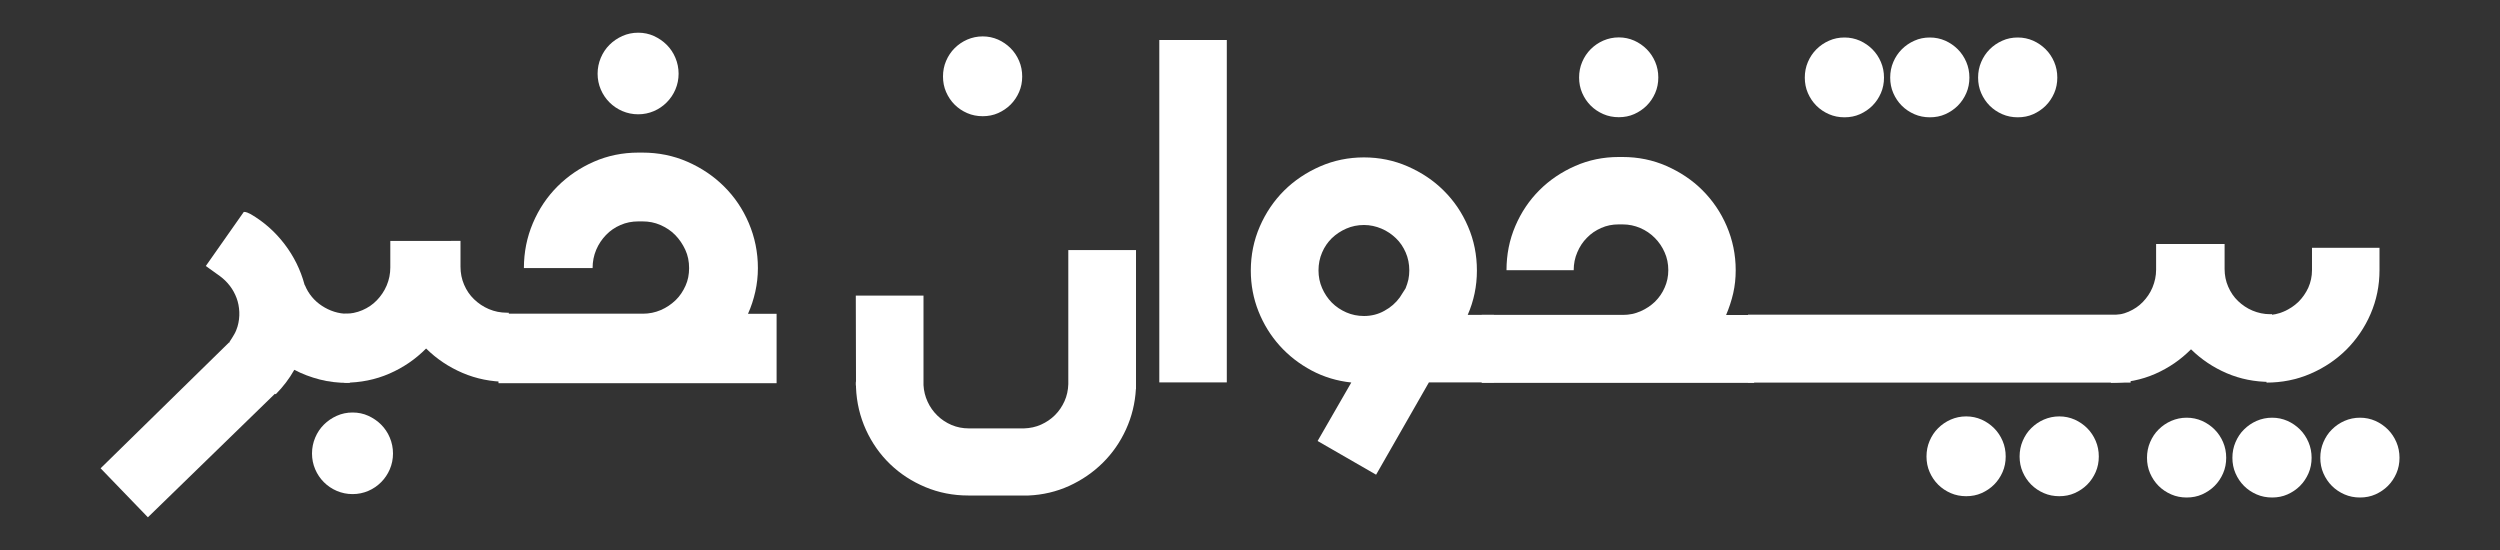
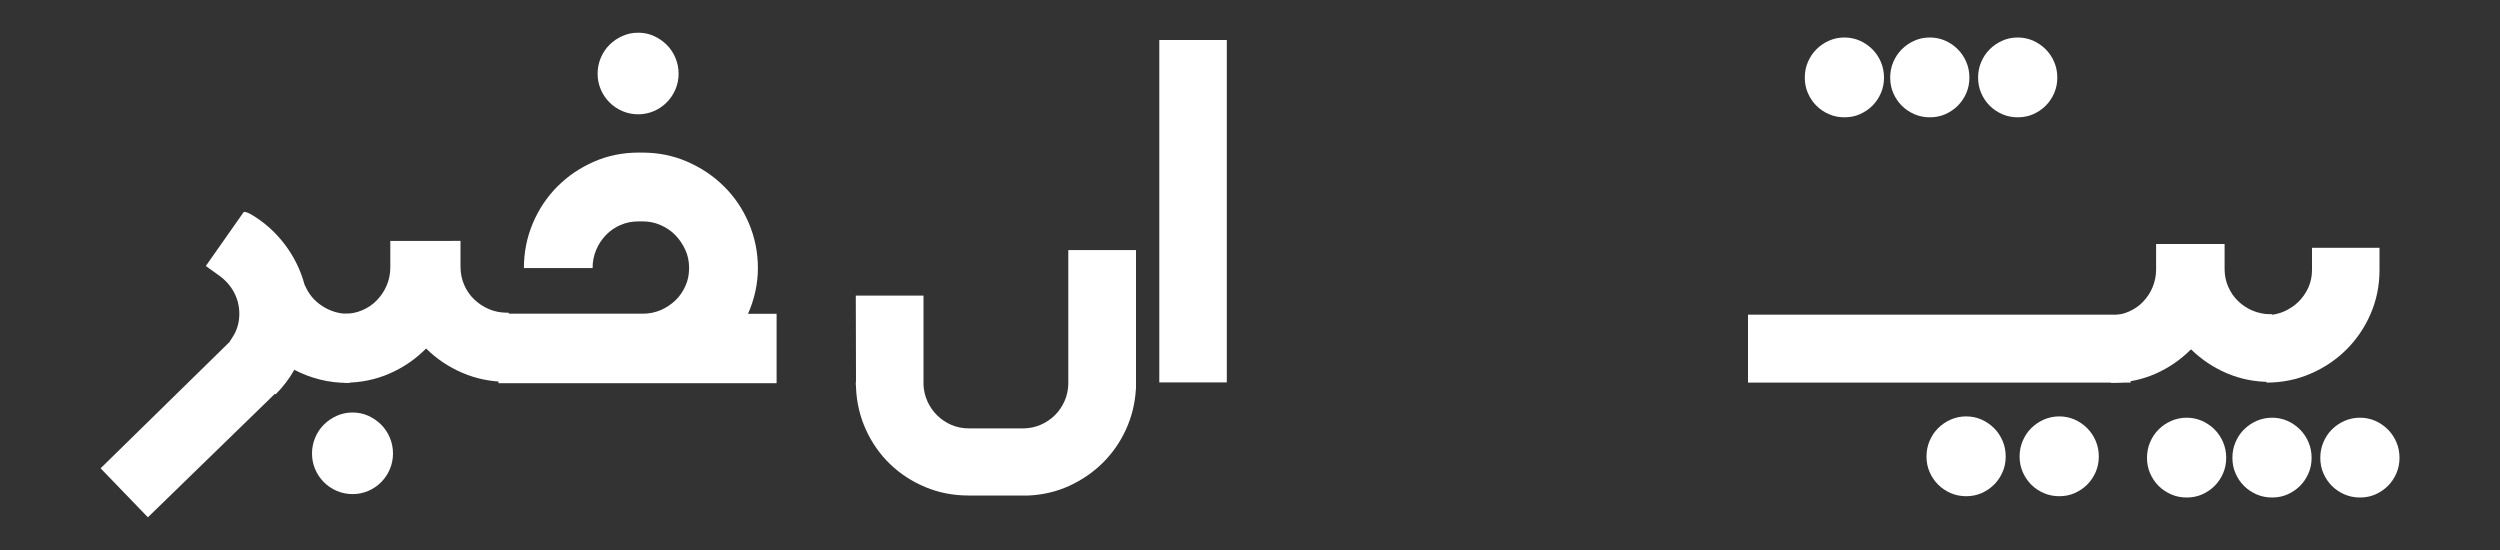
<svg xmlns="http://www.w3.org/2000/svg" version="1.1" id="Layer_1" x="0px" y="0px" viewBox="0 0 250 55" style="enable-background:new 0 0 250 55;" xml:space="preserve">
  <rect x="0" y="0" width="250" height="55" fill="#333333" stroke="none" />
  <style type="text/css">
	.st0{fill:#FFFFFF;}
</style>
  <g>
    <path class="st0" d="M113.59,38.9c-0.08,1.42-0.41,2.77-0.99,4.04c-0.58,1.27-1.35,2.38-2.32,3.34s-2.08,1.72-3.36,2.31   c-1.28,0.58-2.64,0.9-4.07,0.96h-0.46h-0.11h-5.39h-0.07c-1.51,0-2.94-0.28-4.28-0.84c-1.34-0.56-2.51-1.32-3.52-2.29   s-1.82-2.12-2.42-3.43c-0.6-1.32-0.94-2.73-1-4.25V38.6c-0.02-0.05-0.02-0.1-0.02-0.16c0-0.06,0-0.12,0-0.18l0.02-0.14l-0.02-8.56   h6.77v8.95c0.03,0.58,0.17,1.14,0.41,1.66c0.24,0.53,0.57,0.99,0.98,1.39c0.41,0.4,0.88,0.71,1.42,0.94   c0.54,0.23,1.12,0.34,1.73,0.34h5.51c0.61-0.02,1.18-0.14,1.71-0.38c0.53-0.24,0.99-0.55,1.39-0.95c0.4-0.4,0.71-0.86,0.95-1.39   c0.24-0.53,0.36-1.1,0.38-1.71v-0.3v-13.1h6.77v13.1v0.14v0.25V38.9z" />
    <path class="st0" d="M122.68,4v34.24h-6.75V4H122.68z" />
-     <path class="st0" d="M149.41,38.24h-6.29h-0.23l-5.28,9.23l-5.85-3.37l3.37-5.85c-1.42-0.15-2.75-0.55-3.97-1.2   c-1.22-0.65-2.29-1.48-3.19-2.48c-0.9-1-1.61-2.15-2.12-3.43s-0.77-2.65-0.77-4.08c0-1.56,0.3-3.03,0.9-4.41   c0.6-1.38,1.41-2.57,2.43-3.59c1.03-1.02,2.23-1.82,3.6-2.42s2.84-0.9,4.38-0.9c1.55,0,3.01,0.3,4.38,0.9s2.58,1.4,3.6,2.42   c1.03,1.02,1.84,2.21,2.43,3.59c0.6,1.38,0.89,2.85,0.89,4.41s-0.31,3.04-0.92,4.43h2.62V38.24z M140.56,28.83   c0.12-0.29,0.21-0.59,0.28-0.88c0.06-0.3,0.09-0.6,0.09-0.91c0-0.64-0.12-1.24-0.36-1.79c-0.24-0.55-0.56-1.03-0.98-1.43   s-0.9-0.73-1.45-0.96s-1.13-0.36-1.74-0.36c-0.63,0-1.22,0.12-1.77,0.36s-1.03,0.56-1.45,0.96c-0.41,0.41-0.74,0.88-0.97,1.43   c-0.24,0.55-0.36,1.15-0.36,1.79c0,0.63,0.12,1.22,0.36,1.77c0.24,0.55,0.56,1.03,0.97,1.45c0.41,0.41,0.9,0.74,1.45,0.98   s1.14,0.36,1.77,0.36c0.73,0,1.42-0.17,2.04-0.52c0.63-0.34,1.14-0.79,1.54-1.34L140.56,28.83z" />
-     <path class="st0" d="M148.17,31.49h13.91h0.18h0.05c0.61,0,1.19-0.12,1.74-0.36s1.03-0.56,1.45-0.96c0.41-0.41,0.74-0.88,0.97-1.42   c0.24-0.54,0.36-1.12,0.36-1.73c0-0.64-0.12-1.24-0.37-1.79c-0.24-0.55-0.57-1.03-0.99-1.45s-0.89-0.74-1.45-0.98   s-1.14-0.36-1.77-0.36h-0.18h-0.21c-0.63,0-1.21,0.12-1.75,0.36c-0.54,0.24-1.02,0.56-1.42,0.98c-0.41,0.41-0.73,0.9-0.96,1.45   c-0.24,0.55-0.36,1.15-0.36,1.79h-6.72c0-1.56,0.29-3.03,0.88-4.41c0.59-1.38,1.39-2.57,2.41-3.59c1.02-1.02,2.21-1.82,3.57-2.42   c1.36-0.6,2.81-0.9,4.36-0.9h0.21h0.18c1.56,0,3.03,0.3,4.39,0.9s2.57,1.4,3.59,2.42c1.02,1.02,1.84,2.21,2.43,3.59   s0.9,2.85,0.9,4.41c0,0.8-0.08,1.56-0.25,2.31c-0.17,0.74-0.41,1.46-0.71,2.17h2.8v6.79h-13.15h-14.09V31.49z M161.88,3.74   c0.55,0,1.06,0.11,1.54,0.32c0.47,0.21,0.89,0.5,1.25,0.86c0.36,0.36,0.64,0.78,0.85,1.27c0.21,0.49,0.31,1.01,0.31,1.56   s-0.1,1.07-0.31,1.55c-0.21,0.48-0.49,0.9-0.85,1.26c-0.36,0.36-0.78,0.64-1.25,0.85c-0.47,0.21-0.99,0.31-1.54,0.31   s-1.07-0.1-1.55-0.31c-0.48-0.21-0.9-0.49-1.26-0.85c-0.36-0.36-0.64-0.78-0.85-1.26c-0.21-0.48-0.31-1-0.31-1.55   s0.1-1.07,0.31-1.56c0.21-0.49,0.49-0.91,0.85-1.27c0.36-0.36,0.78-0.65,1.26-0.86C160.82,3.85,161.33,3.74,161.88,3.74z    M98.27,3.64c0.55,0,1.06,0.11,1.54,0.32c0.47,0.21,0.89,0.5,1.25,0.86c0.36,0.36,0.64,0.78,0.85,1.27   c0.21,0.49,0.31,1.01,0.31,1.56s-0.1,1.07-0.31,1.55c-0.21,0.48-0.49,0.9-0.85,1.26c-0.36,0.36-0.78,0.64-1.25,0.85   c-0.47,0.21-0.99,0.31-1.54,0.31s-1.07-0.1-1.55-0.31c-0.48-0.21-0.9-0.49-1.26-0.85c-0.36-0.36-0.64-0.78-0.85-1.26   c-0.21-0.48-0.31-1-0.31-1.55s0.1-1.07,0.31-1.56c0.21-0.49,0.49-0.91,0.85-1.27c0.36-0.36,0.78-0.65,1.26-0.86   C97.21,3.75,97.72,3.64,98.27,3.64z" />
    <path class="st0" d="M174.8,31.47h38.26v6.79H174.8V31.47z M184.45,3.75c0.55,0,1.06,0.11,1.54,0.32c0.47,0.21,0.89,0.5,1.25,0.86   c0.36,0.36,0.64,0.78,0.85,1.27c0.21,0.49,0.31,1.01,0.31,1.56s-0.1,1.07-0.31,1.55c-0.21,0.48-0.49,0.9-0.85,1.26   c-0.36,0.36-0.78,0.64-1.25,0.85c-0.47,0.21-0.99,0.31-1.54,0.31s-1.07-0.1-1.55-0.31c-0.48-0.21-0.9-0.49-1.26-0.85   c-0.36-0.36-0.64-0.78-0.85-1.26c-0.21-0.48-0.31-1-0.31-1.55s0.1-1.07,0.31-1.56c0.21-0.49,0.49-0.91,0.85-1.27   c0.36-0.36,0.78-0.65,1.26-0.86C183.39,3.85,183.9,3.75,184.45,3.75z M192.99,3.75c0.55,0,1.06,0.11,1.54,0.32   c0.47,0.21,0.89,0.5,1.25,0.86c0.36,0.36,0.64,0.78,0.85,1.27c0.21,0.49,0.31,1.01,0.31,1.56s-0.1,1.07-0.31,1.55   c-0.21,0.48-0.49,0.9-0.85,1.26c-0.36,0.36-0.78,0.64-1.25,0.85c-0.47,0.21-0.99,0.31-1.54,0.31s-1.07-0.1-1.55-0.31   c-0.48-0.21-0.9-0.49-1.26-0.85c-0.36-0.36-0.64-0.78-0.85-1.26c-0.21-0.48-0.31-1-0.31-1.55s0.1-1.07,0.31-1.56   c0.21-0.49,0.49-0.91,0.85-1.27c0.36-0.36,0.78-0.65,1.26-0.86C191.92,3.85,192.44,3.75,192.99,3.75z M201.78,3.75   c0.55,0,1.06,0.11,1.54,0.32c0.47,0.21,0.89,0.5,1.25,0.86s0.64,0.78,0.85,1.27c0.21,0.49,0.31,1.01,0.31,1.56s-0.1,1.07-0.31,1.55   c-0.21,0.48-0.49,0.9-0.85,1.26s-0.78,0.64-1.25,0.85c-0.47,0.21-0.99,0.31-1.54,0.31s-1.07-0.1-1.55-0.31   c-0.48-0.21-0.9-0.49-1.26-0.85s-0.64-0.78-0.85-1.26c-0.21-0.48-0.31-1-0.31-1.55s0.1-1.07,0.31-1.56   c0.21-0.49,0.49-0.91,0.85-1.27s0.78-0.65,1.26-0.86C200.71,3.85,201.23,3.75,201.78,3.75z" />
    <path class="st0" d="M222.46,24.4v2.5c0,0.63,0.12,1.22,0.36,1.77s0.56,1.03,0.98,1.43s0.9,0.73,1.45,0.96s1.14,0.36,1.77,0.36   h0.18v6.77h-0.18c-1.55,0-3-0.29-4.35-0.87c-1.35-0.58-2.54-1.38-3.57-2.39c-1.03,1.04-2.22,1.86-3.59,2.46   c-1.37,0.6-2.84,0.89-4.42,0.89v-6.75c0.63,0,1.22-0.12,1.77-0.36s1.03-0.56,1.43-0.98s0.73-0.89,0.96-1.45s0.36-1.14,0.36-1.77   V24.4H222.46z" />
    <path class="st0" d="M218.67,41.77c0.55,0,1.06,0.11,1.54,0.32c0.47,0.21,0.89,0.5,1.25,0.86c0.36,0.36,0.64,0.78,0.85,1.27   c0.21,0.49,0.31,1.01,0.31,1.56s-0.1,1.07-0.31,1.55c-0.21,0.48-0.49,0.9-0.85,1.26c-0.36,0.36-0.78,0.64-1.25,0.85   c-0.47,0.21-0.99,0.31-1.54,0.31s-1.07-0.1-1.55-0.31c-0.48-0.21-0.9-0.49-1.26-0.85c-0.36-0.36-0.64-0.78-0.85-1.26   c-0.21-0.48-0.31-1-0.31-1.55s0.1-1.07,0.31-1.56c0.21-0.49,0.49-0.92,0.85-1.27c0.36-0.36,0.78-0.65,1.26-0.86   C217.61,41.88,218.12,41.77,218.67,41.77z M237.95,24.79v2.23c0,1.55-0.3,3-0.89,4.37s-1.41,2.56-2.43,3.58   c-1.03,1.02-2.23,1.82-3.6,2.41s-2.84,0.88-4.38,0.88v-6.75c0.61,0,1.19-0.12,1.74-0.36s1.03-0.56,1.45-0.96   c0.41-0.41,0.74-0.88,0.99-1.42c0.24-0.54,0.37-1.13,0.37-1.76v-2.23H237.95z M227.21,41.77c0.55,0,1.06,0.11,1.54,0.32   c0.47,0.21,0.89,0.5,1.25,0.86c0.36,0.36,0.64,0.78,0.85,1.27c0.21,0.49,0.31,1.01,0.31,1.56s-0.1,1.07-0.31,1.55   c-0.21,0.48-0.49,0.9-0.85,1.26c-0.36,0.36-0.78,0.64-1.25,0.85c-0.47,0.21-0.99,0.31-1.54,0.31s-1.07-0.1-1.55-0.31   c-0.48-0.21-0.9-0.49-1.26-0.85c-0.36-0.36-0.64-0.78-0.85-1.26c-0.21-0.48-0.31-1-0.31-1.55s0.1-1.07,0.31-1.56   c0.21-0.49,0.49-0.92,0.85-1.27c0.36-0.36,0.78-0.65,1.26-0.86C226.14,41.88,226.66,41.77,227.21,41.77z M236,41.77   c0.55,0,1.06,0.11,1.54,0.32c0.47,0.21,0.89,0.5,1.25,0.86c0.36,0.36,0.64,0.78,0.85,1.27c0.21,0.49,0.31,1.01,0.31,1.56   s-0.1,1.07-0.31,1.55c-0.21,0.48-0.49,0.9-0.85,1.26c-0.36,0.36-0.78,0.64-1.25,0.85c-0.47,0.21-0.99,0.31-1.54,0.31   s-1.07-0.1-1.55-0.31c-0.48-0.21-0.9-0.49-1.26-0.85c-0.36-0.36-0.64-0.78-0.85-1.26c-0.21-0.48-0.31-1-0.31-1.55   s0.1-1.07,0.31-1.56c0.21-0.49,0.49-0.92,0.85-1.27c0.36-0.36,0.78-0.65,1.26-0.86C234.93,41.88,235.45,41.77,236,41.77z" />
    <path class="st0" d="M196.62,41.64c0.55,0,1.06,0.11,1.54,0.32c0.47,0.21,0.89,0.5,1.25,0.86c0.36,0.36,0.64,0.78,0.85,1.27   c0.21,0.49,0.31,1.01,0.31,1.56s-0.1,1.07-0.31,1.55c-0.21,0.48-0.49,0.9-0.85,1.26c-0.36,0.36-0.78,0.64-1.25,0.85   c-0.47,0.21-0.99,0.31-1.54,0.31s-1.07-0.1-1.55-0.31c-0.48-0.21-0.9-0.49-1.26-0.85c-0.36-0.36-0.64-0.78-0.85-1.26   c-0.21-0.48-0.31-1-0.31-1.55s0.1-1.07,0.31-1.56c0.21-0.49,0.49-0.92,0.85-1.27c0.36-0.36,0.78-0.65,1.26-0.86   C195.55,41.75,196.06,41.64,196.62,41.64z" />
    <path class="st0" d="M205.93,41.64c0.55,0,1.06,0.11,1.54,0.32c0.47,0.21,0.89,0.5,1.25,0.86c0.36,0.36,0.64,0.78,0.85,1.27   c0.21,0.49,0.31,1.01,0.31,1.56s-0.1,1.07-0.31,1.55c-0.21,0.48-0.49,0.9-0.85,1.26c-0.36,0.36-0.78,0.64-1.25,0.85   c-0.47,0.21-0.99,0.31-1.54,0.31s-1.07-0.1-1.55-0.31c-0.48-0.21-0.9-0.49-1.26-0.85c-0.36-0.36-0.64-0.78-0.85-1.26   c-0.21-0.48-0.31-1-0.31-1.55s0.1-1.07,0.31-1.56c0.21-0.49,0.49-0.92,0.85-1.27c0.36-0.36,0.78-0.65,1.26-0.86   C204.87,41.75,205.38,41.64,205.93,41.64z" />
    <g>
      <path class="st0" d="M27.49,39.38l-12.7,12.35l-4.73-4.9L22.9,34.25h0.05V34.2c0-0.02,0-0.02,0.01-0.02s0.01-0.01,0.01-0.02    c0.17-0.25,0.32-0.5,0.46-0.74s0.24-0.5,0.32-0.76c0.14-0.48,0.2-0.97,0.18-1.46s-0.11-0.96-0.27-1.39s-0.38-0.84-0.67-1.22    s-0.62-0.7-1-0.98l-1.41-1.01l3.8-5.41c0.12,0,0.25,0.02,0.36,0.07s0.23,0.1,0.34,0.16c1.33,0.78,2.45,1.78,3.38,3    s1.59,2.56,1.99,4.03c0,0.03,0.02,0.06,0.05,0.09c0.17,0.42,0.4,0.8,0.69,1.15s0.62,0.64,1,0.89s0.79,0.45,1.23,0.59    s0.9,0.21,1.37,0.21h0.19v6.91h-0.19c-0.98,0-1.93-0.11-2.82-0.34s-1.75-0.55-2.54-0.97c-0.5,0.89-1.12,1.7-1.85,2.44L27.49,39.38    z" />
      <path class="st0" d="M46.05,24.12v2.55c0,0.64,0.12,1.24,0.36,1.8s0.57,1.05,1,1.46s0.91,0.74,1.48,0.98s1.16,0.36,1.8,0.36h0.19    v6.91h-0.19c-1.58,0-3.06-0.3-4.44-0.89s-2.6-1.41-3.64-2.44c-1.05,1.06-2.27,1.9-3.67,2.51s-2.9,0.91-4.51,0.91v-6.89    c0.64,0,1.24-0.12,1.8-0.36s1.05-0.57,1.46-1s0.74-0.91,0.98-1.48s0.36-1.16,0.36-1.8v-2.65H46.05z M35.26,41.25    c0.56,0,1.09,0.11,1.57,0.33s0.91,0.51,1.28,0.88s0.66,0.8,0.87,1.3s0.32,1.03,0.32,1.59s-0.11,1.09-0.32,1.58    s-0.5,0.92-0.87,1.29s-0.79,0.66-1.28,0.87s-1.01,0.32-1.57,0.32s-1.09-0.11-1.58-0.32s-0.92-0.5-1.29-0.87s-0.66-0.8-0.87-1.29    s-0.32-1.02-0.32-1.58s0.11-1.09,0.32-1.59s0.5-0.93,0.87-1.3s0.8-0.66,1.29-0.88S34.69,41.25,35.26,41.25z" />
      <path class="st0" d="M49.85,31.37h14.2h0.19h0.05c0.62,0,1.22-0.12,1.78-0.36s1.05-0.57,1.48-0.98s0.75-0.9,1-1.45    s0.36-1.14,0.36-1.77c0-0.66-0.12-1.27-0.38-1.83s-0.59-1.05-1.01-1.48s-0.91-0.75-1.48-1s-1.16-0.36-1.8-0.36h-0.19h-0.21    c-0.64,0-1.24,0.12-1.79,0.36s-1.04,0.57-1.45,1s-0.74,0.91-0.98,1.48s-0.36,1.17-0.36,1.83h-6.87c0-1.59,0.3-3.09,0.9-4.5    s1.42-2.63,2.46-3.67s2.25-1.86,3.64-2.47s2.88-0.91,4.45-0.91h0.21h0.19c1.59,0,3.09,0.3,4.49,0.91s2.62,1.43,3.67,2.47    s1.88,2.26,2.48,3.67s0.91,2.91,0.91,4.5c0,0.81-0.09,1.6-0.26,2.36s-0.41,1.5-0.73,2.21h2.86v6.94H64.24H49.85V31.37z     M63.82,3.27c0.56,0,1.09,0.11,1.57,0.33s0.91,0.51,1.28,0.88s0.66,0.8,0.87,1.3s0.32,1.03,0.32,1.59s-0.11,1.09-0.32,1.58    s-0.5,0.92-0.87,1.29s-0.79,0.66-1.28,0.87s-1.01,0.32-1.57,0.32s-1.09-0.11-1.58-0.32s-0.92-0.5-1.29-0.87s-0.66-0.8-0.87-1.29    s-0.32-1.02-0.32-1.58s0.11-1.09,0.32-1.59s0.5-0.93,0.87-1.3s0.8-0.66,1.29-0.88S63.26,3.27,63.82,3.27z" />
    </g>
  </g>
</svg>